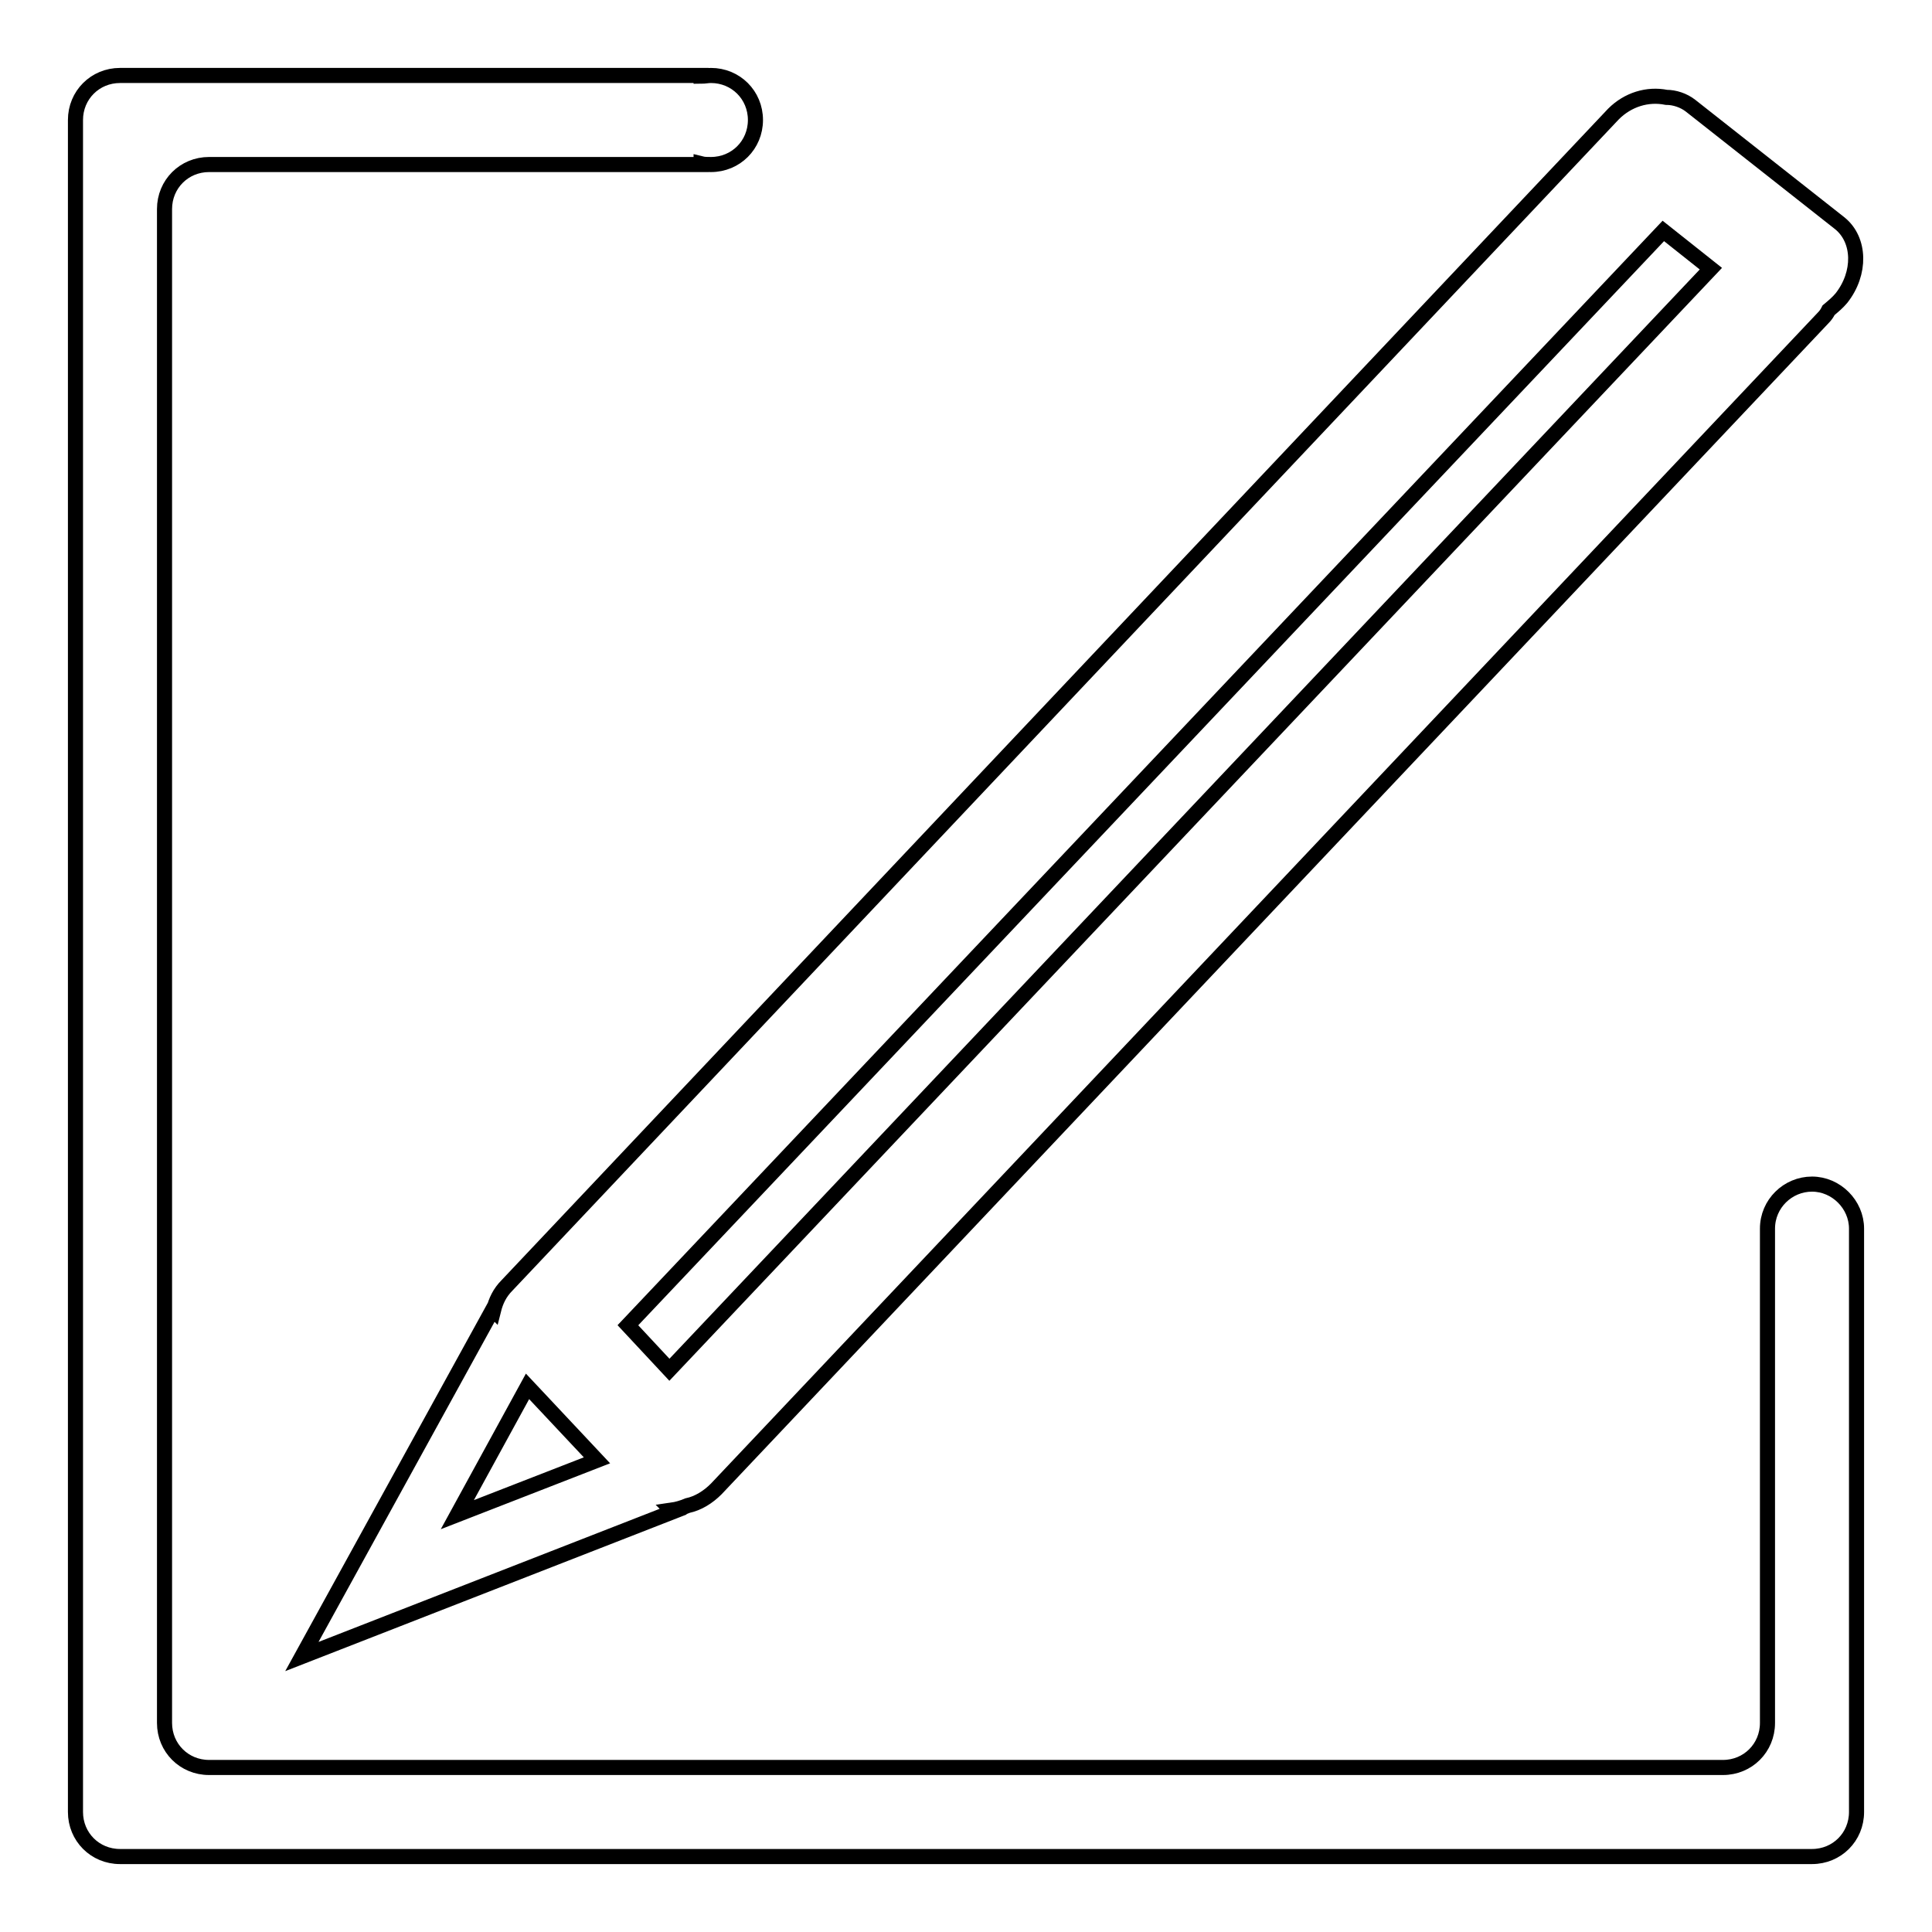
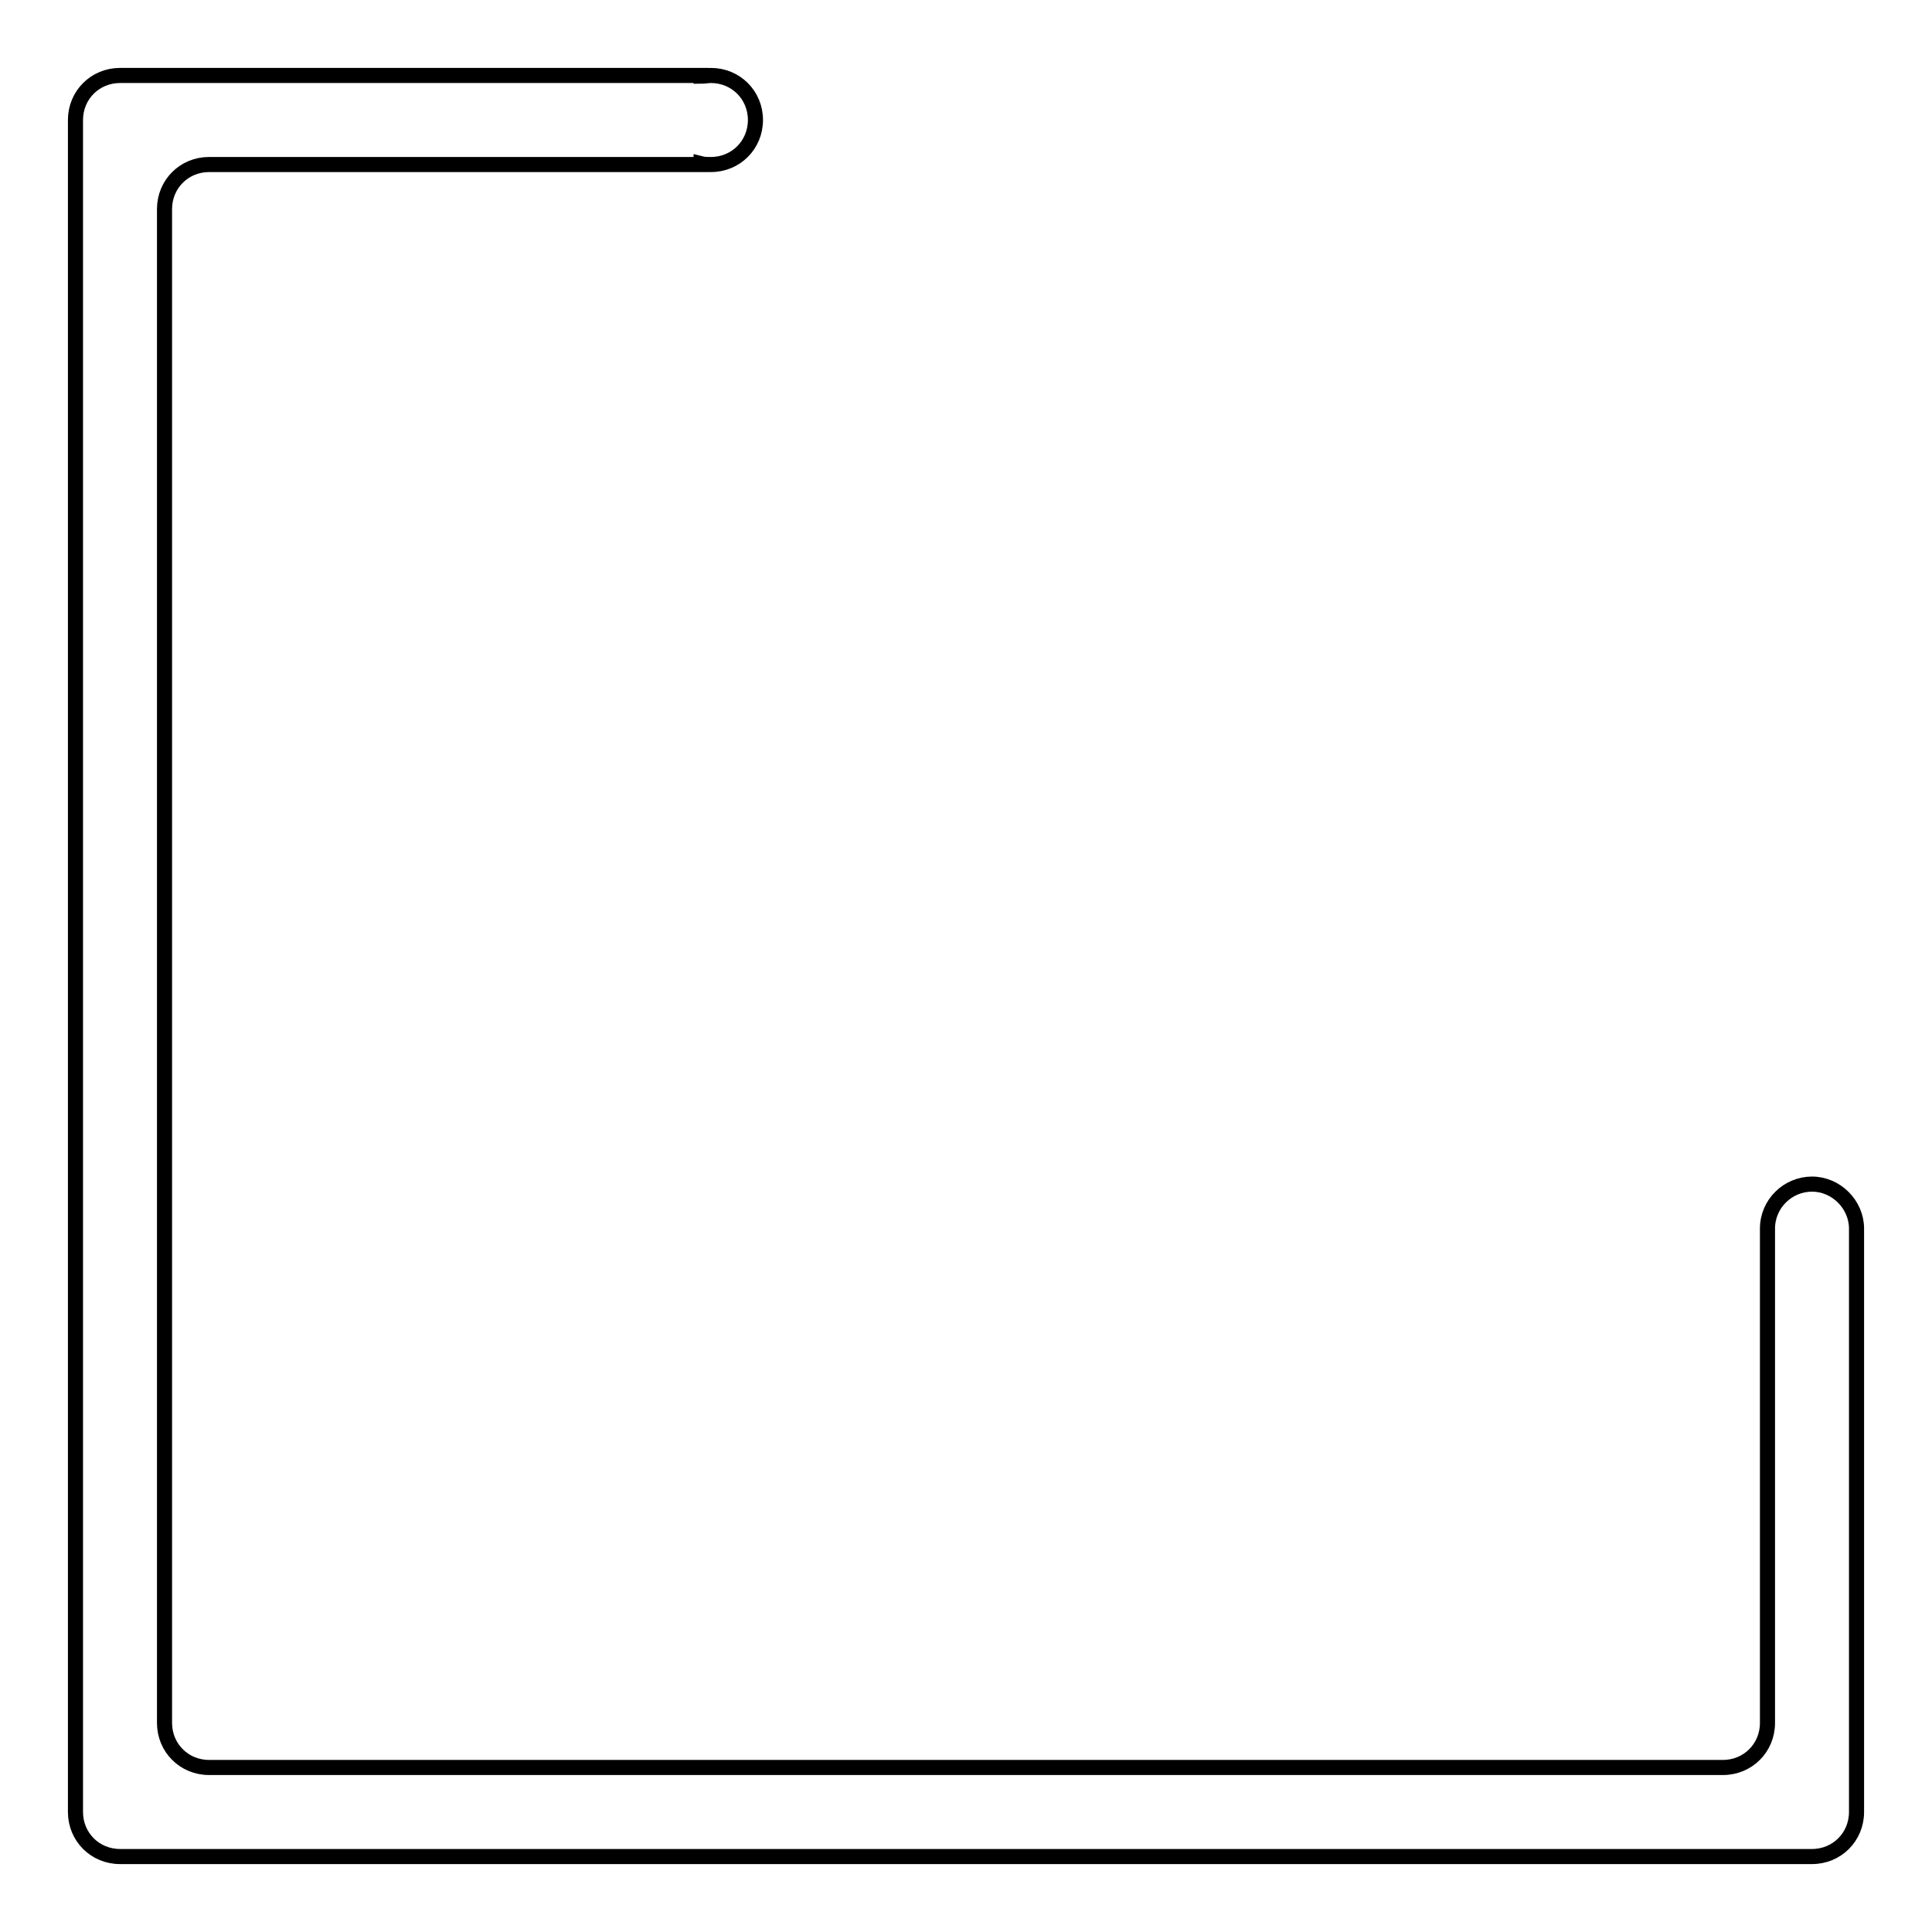
<svg xmlns="http://www.w3.org/2000/svg" version="1.1" x="0px" y="0px" viewBox="0 0 256 256" enable-background="new 0 0 256 256" xml:space="preserve">
  <g>
-     <path stroke-width="2" fill-opacity="0" stroke="#000000" d="M65.4,173.6l-0.1-0.1l-25.3,46l49.2-19.2l-0.2-0.2c0.7-0.1,1.4-0.3,2.1-0.6c1.4-0.3,2.7-1.1,3.8-2.2 L241.6,42.1c0.3-0.3,0.5-0.6,0.7-1c0.6-0.5,1.2-1,1.7-1.6c2.6-3.3,2.5-7.7-0.2-9.9l-19.8-15.6c-0.9-0.7-2.1-1.1-3.2-1.1 c-2.5-0.5-5.1,0.3-7,2.2L67.2,170.3C66.2,171.3,65.7,172.4,65.4,173.6L65.4,173.6z M220.4,30.6l6.3,5l-138,145.9l-5.5-5.9 L220.4,30.6z M79.1,193.5l-18.5,7.2l9.3-17L79.1,193.5z" />
    <path stroke-width="2" fill-opacity="0" stroke="#000000" d="M246,162.8c0-3.2-2.7-5.9-5.9-5.9s-5.9,2.6-5.9,5.9h0v65.5c0,3.3-2.6,5.9-5.9,5.9H27.7 c-3.3,0-5.9-2.6-5.9-5.9V27.7c0-3.3,2.6-5.9,5.9-5.9h65.2v-0.1c0.4,0.1,0.8,0.1,1.3,0.1c3.3,0,5.9-2.6,5.9-5.9 c0-3.3-2.6-5.9-5.9-5.9c-0.4,0-0.9,0.1-1.3,0.1V10h-77c-3.3,0-5.9,2.6-5.9,5.9v224.2c0,3.3,2.6,5.9,5.9,5.9h224.2 c3.3,0,5.9-2.6,5.9-5.9L246,162.8L246,162.8L246,162.8z" />
  </g>
</svg>